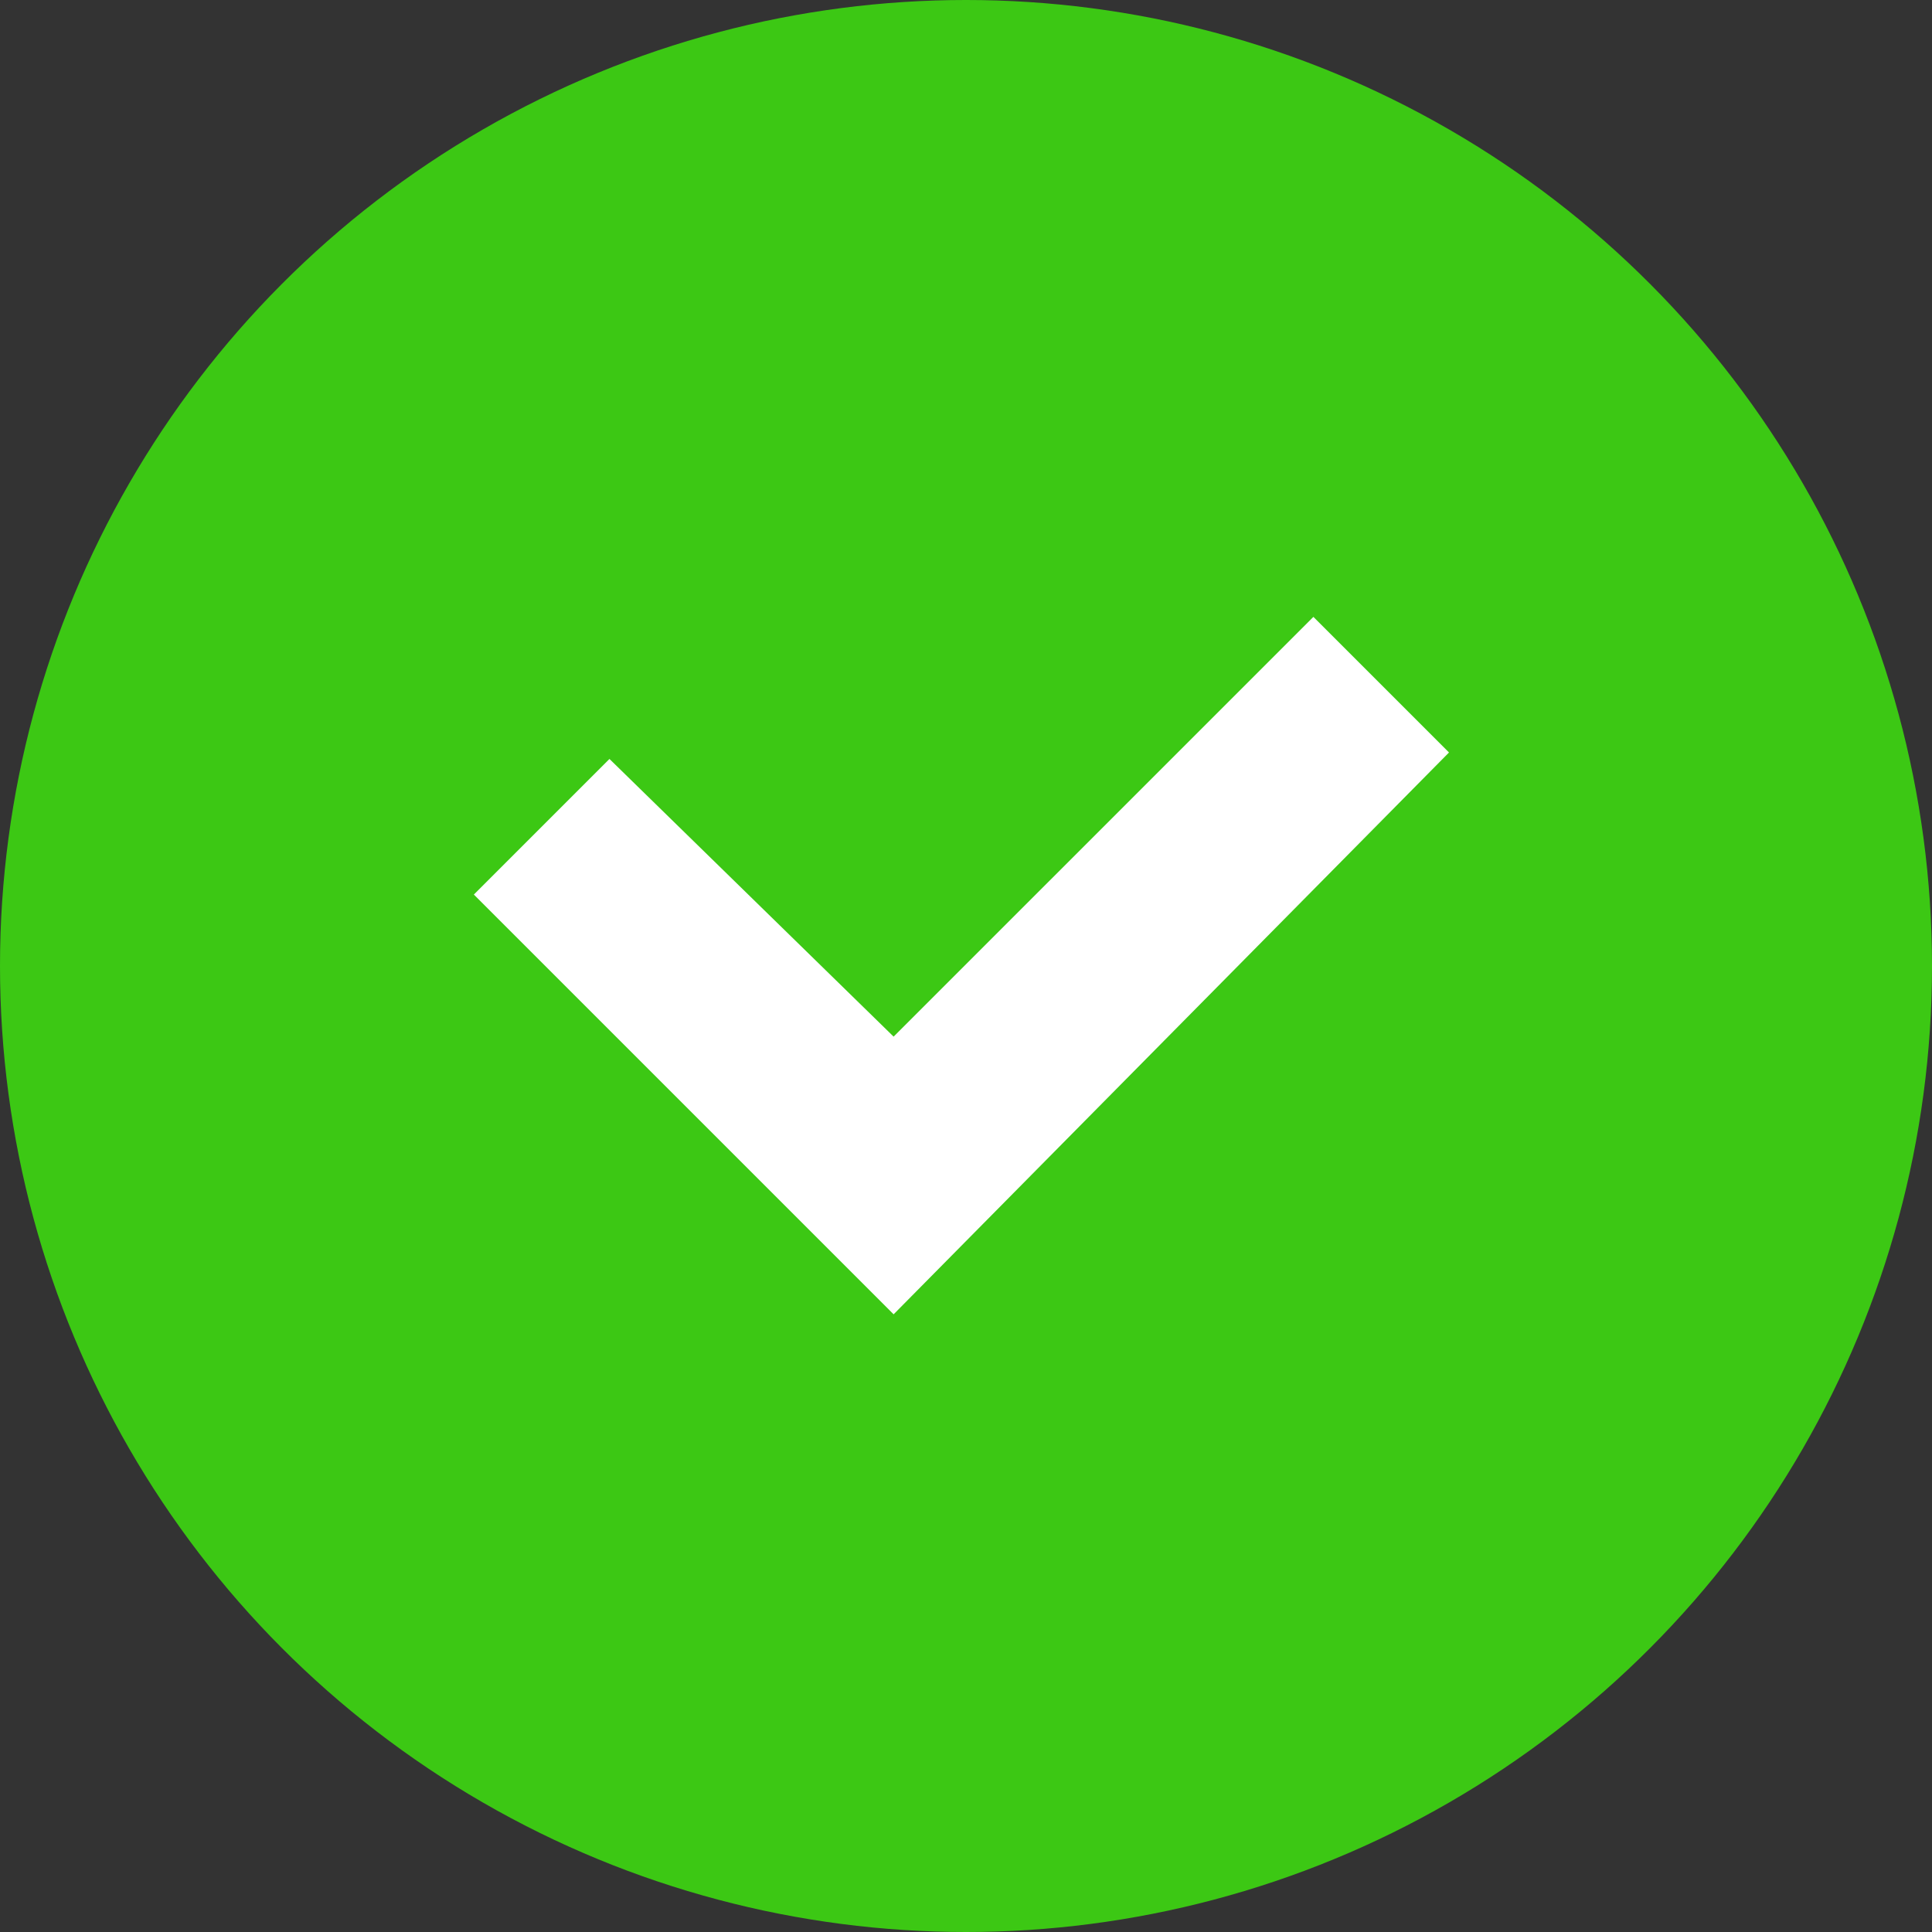
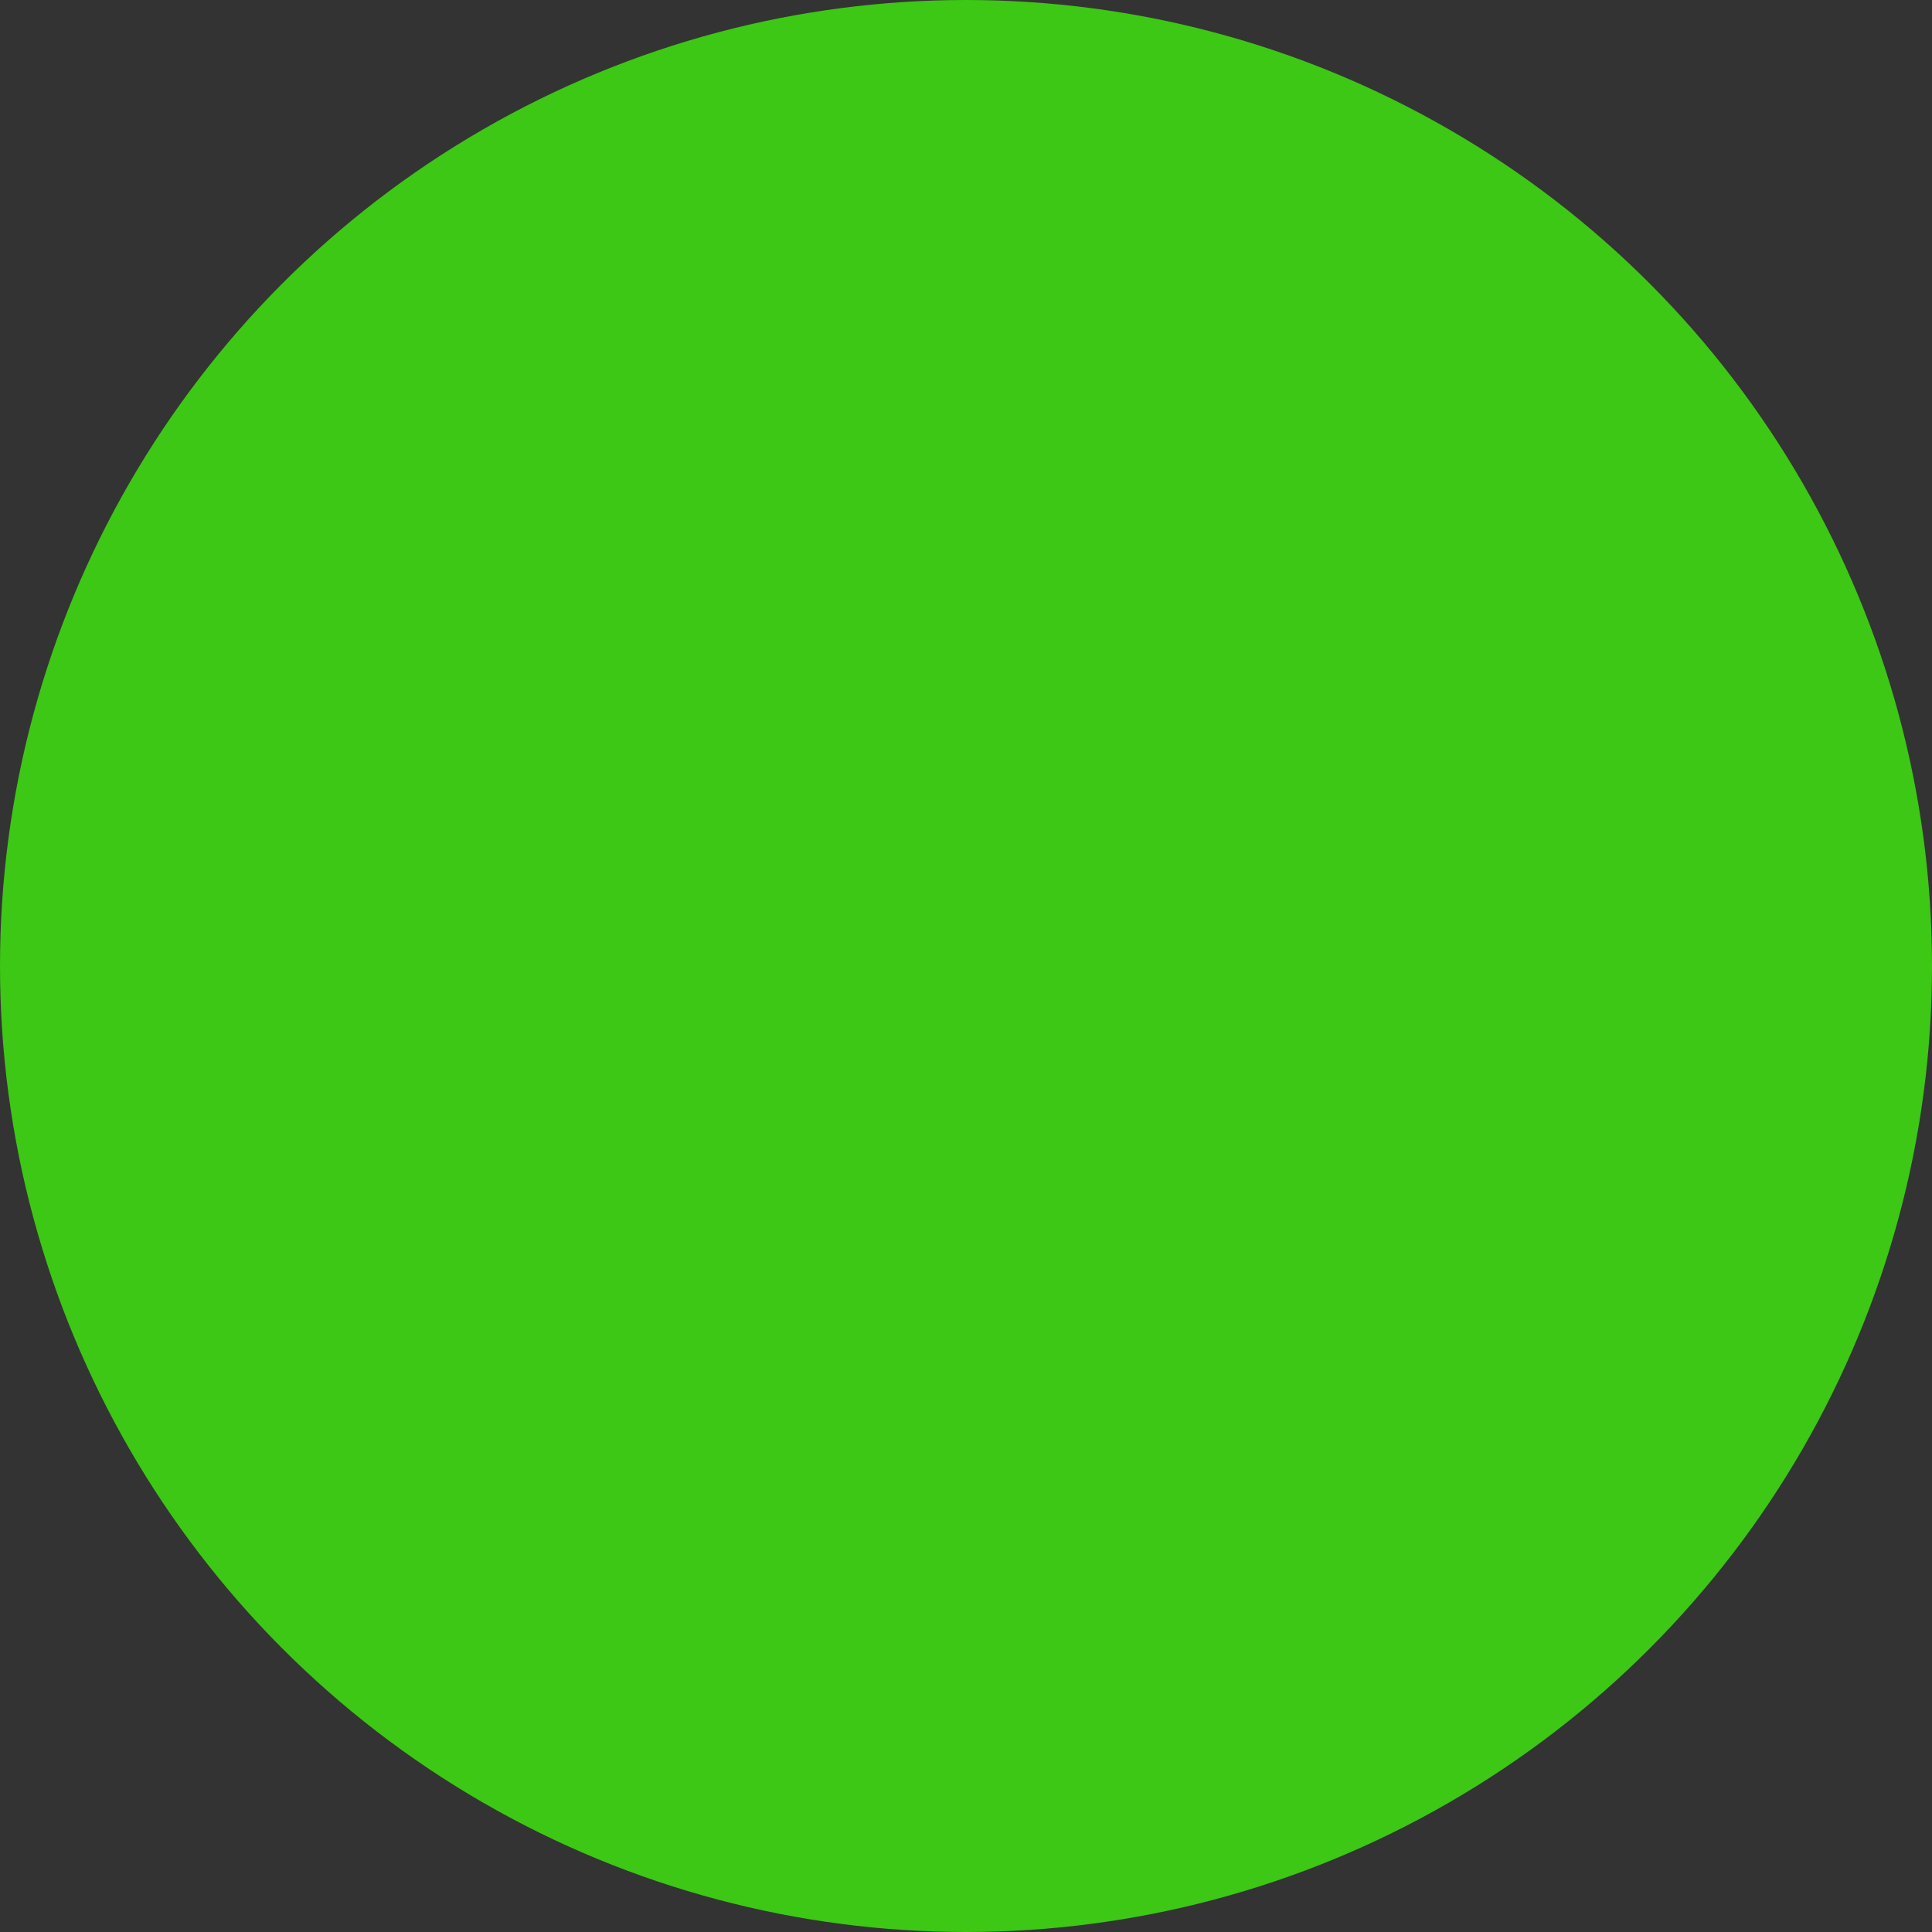
<svg xmlns="http://www.w3.org/2000/svg" width="120" height="120" viewBox="0 0 120 120">
  <rect x="0" y="0" width="120" height="120" fill="#333333" stroke="none" />
  <g id="success_large" transform="translate(-660 -180)">
    <circle id="Ellipse_142" data-name="Ellipse 142" cx="60" cy="60" r="60" transform="translate(660 180)" fill="#3cc814" />
-     <path id="Path_4566" data-name="Path 4566" d="M26.072,43.32,0,17.248,8.423,8.825,26.072,26.072,52.145,0l8.423,8.423Z" transform="translate(689.432 218.315)" fill="#fff" />
  </g>
</svg>